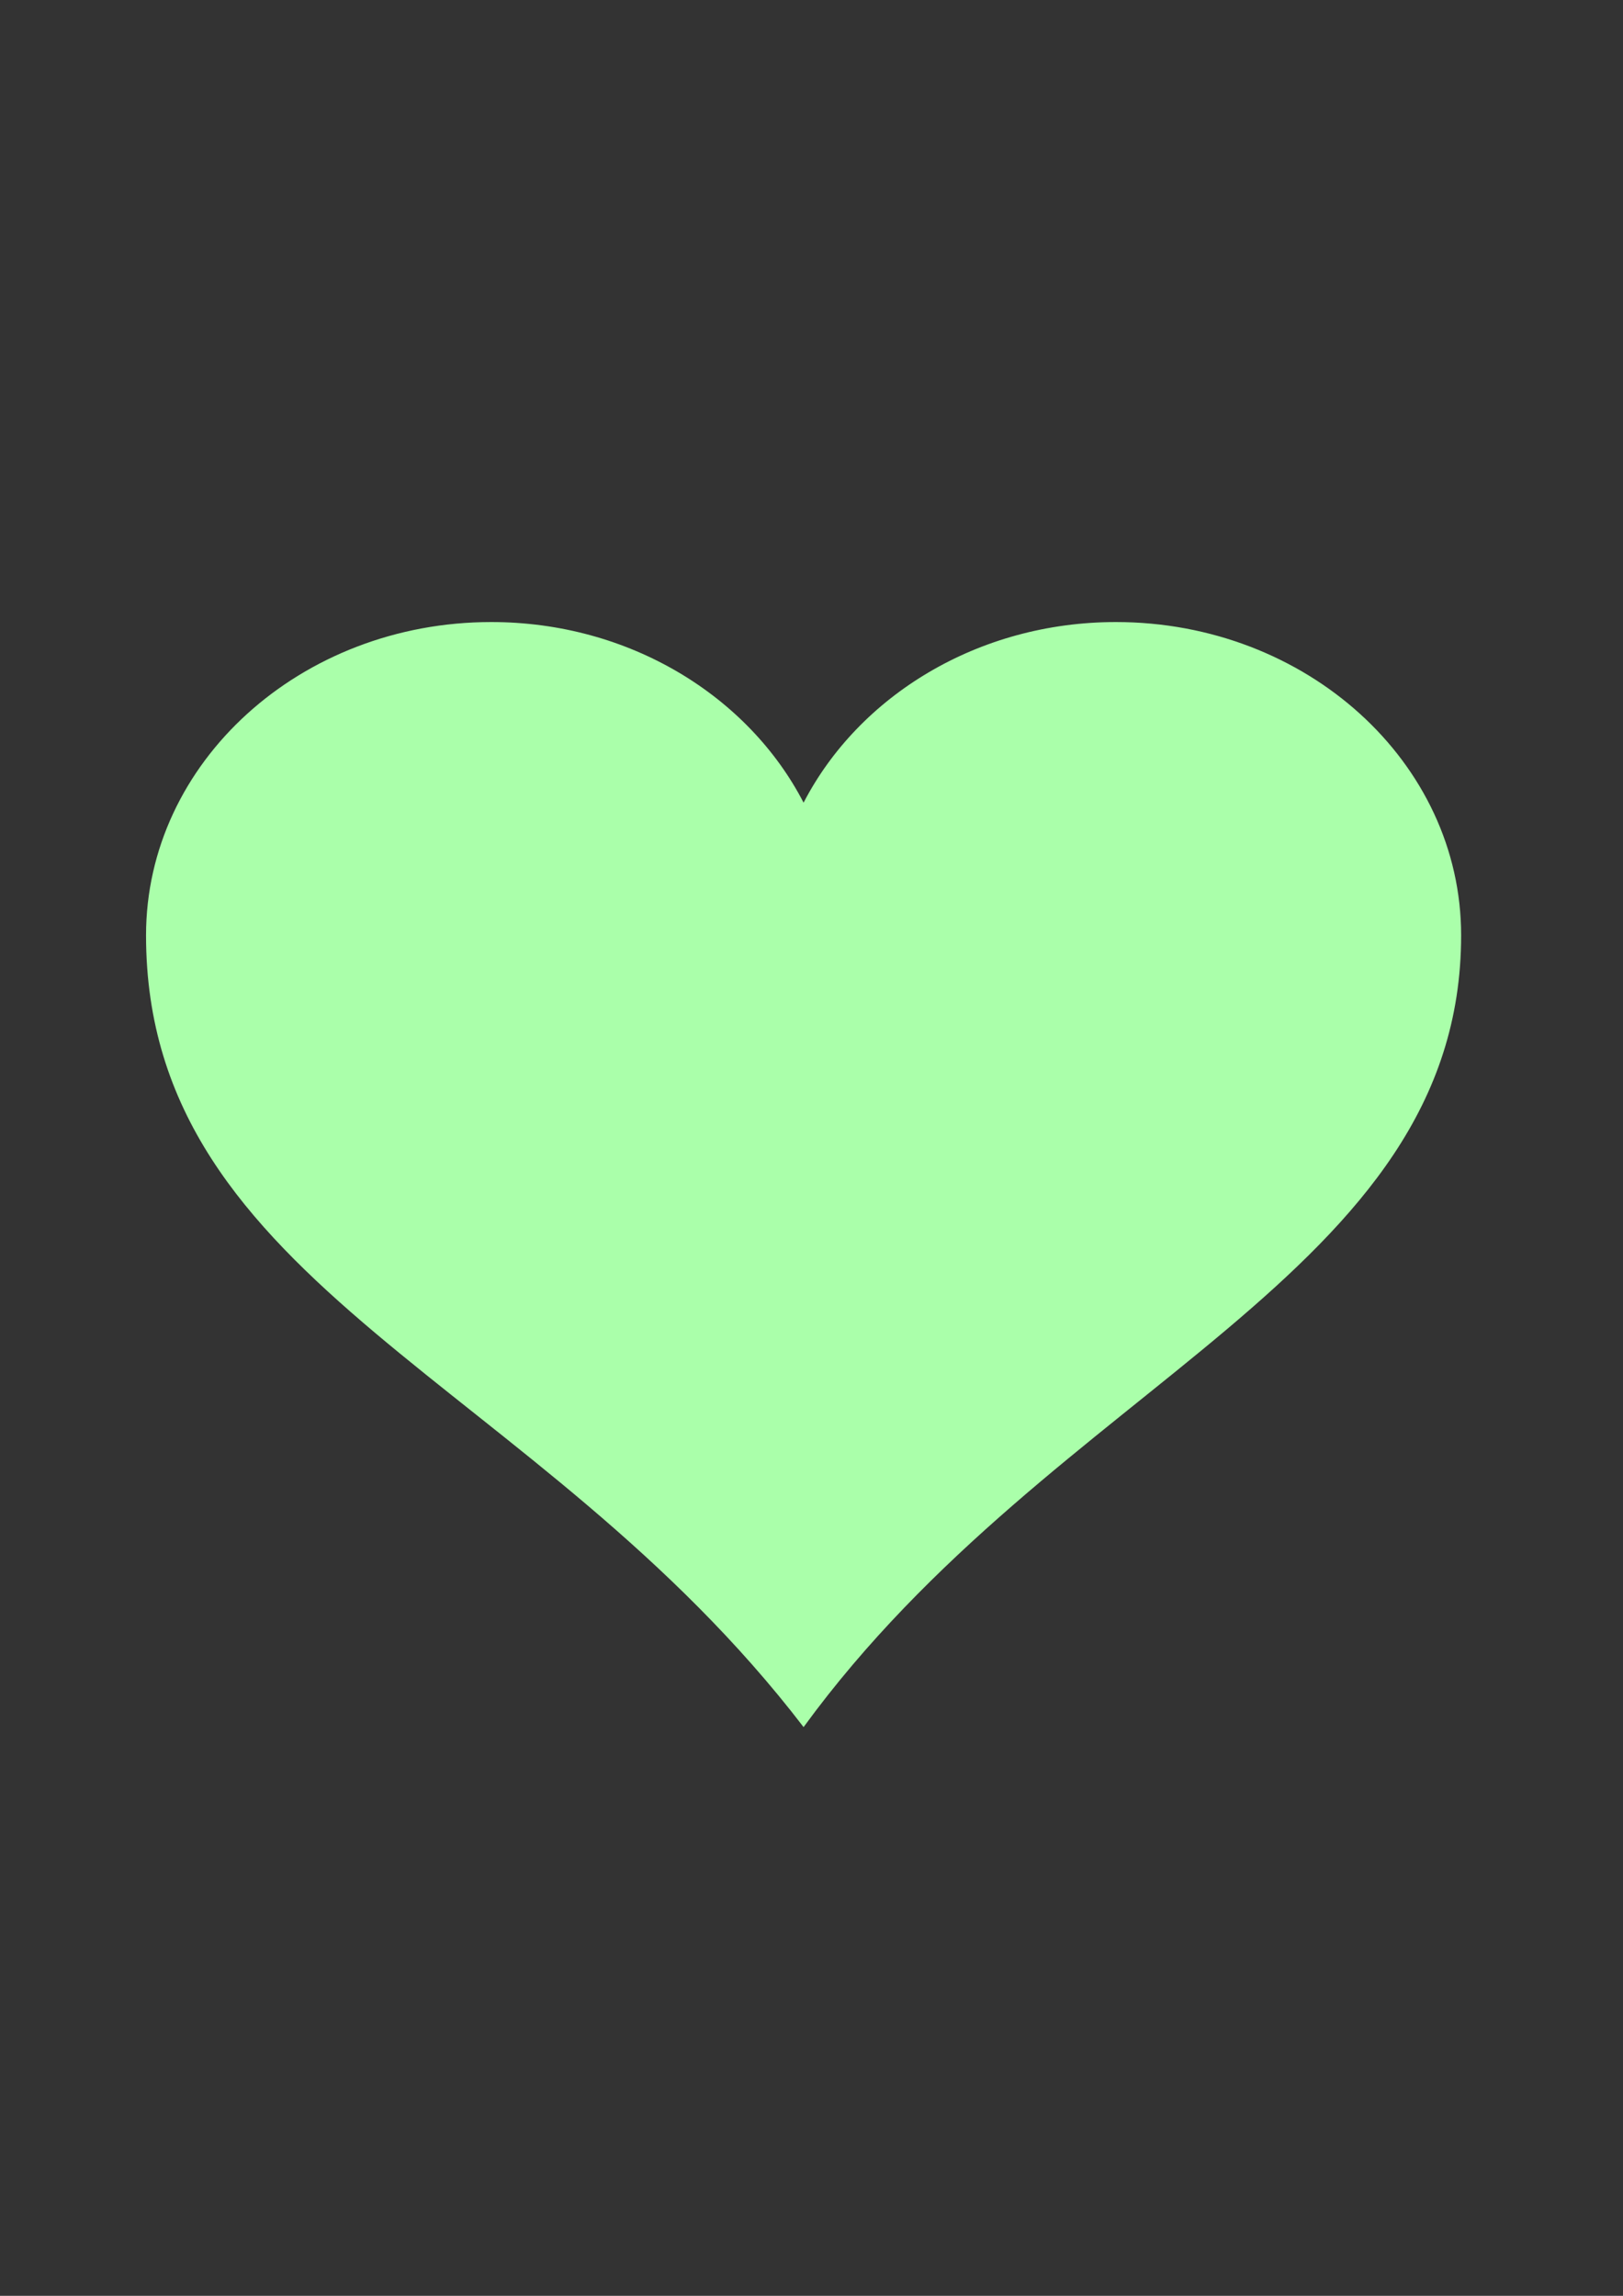
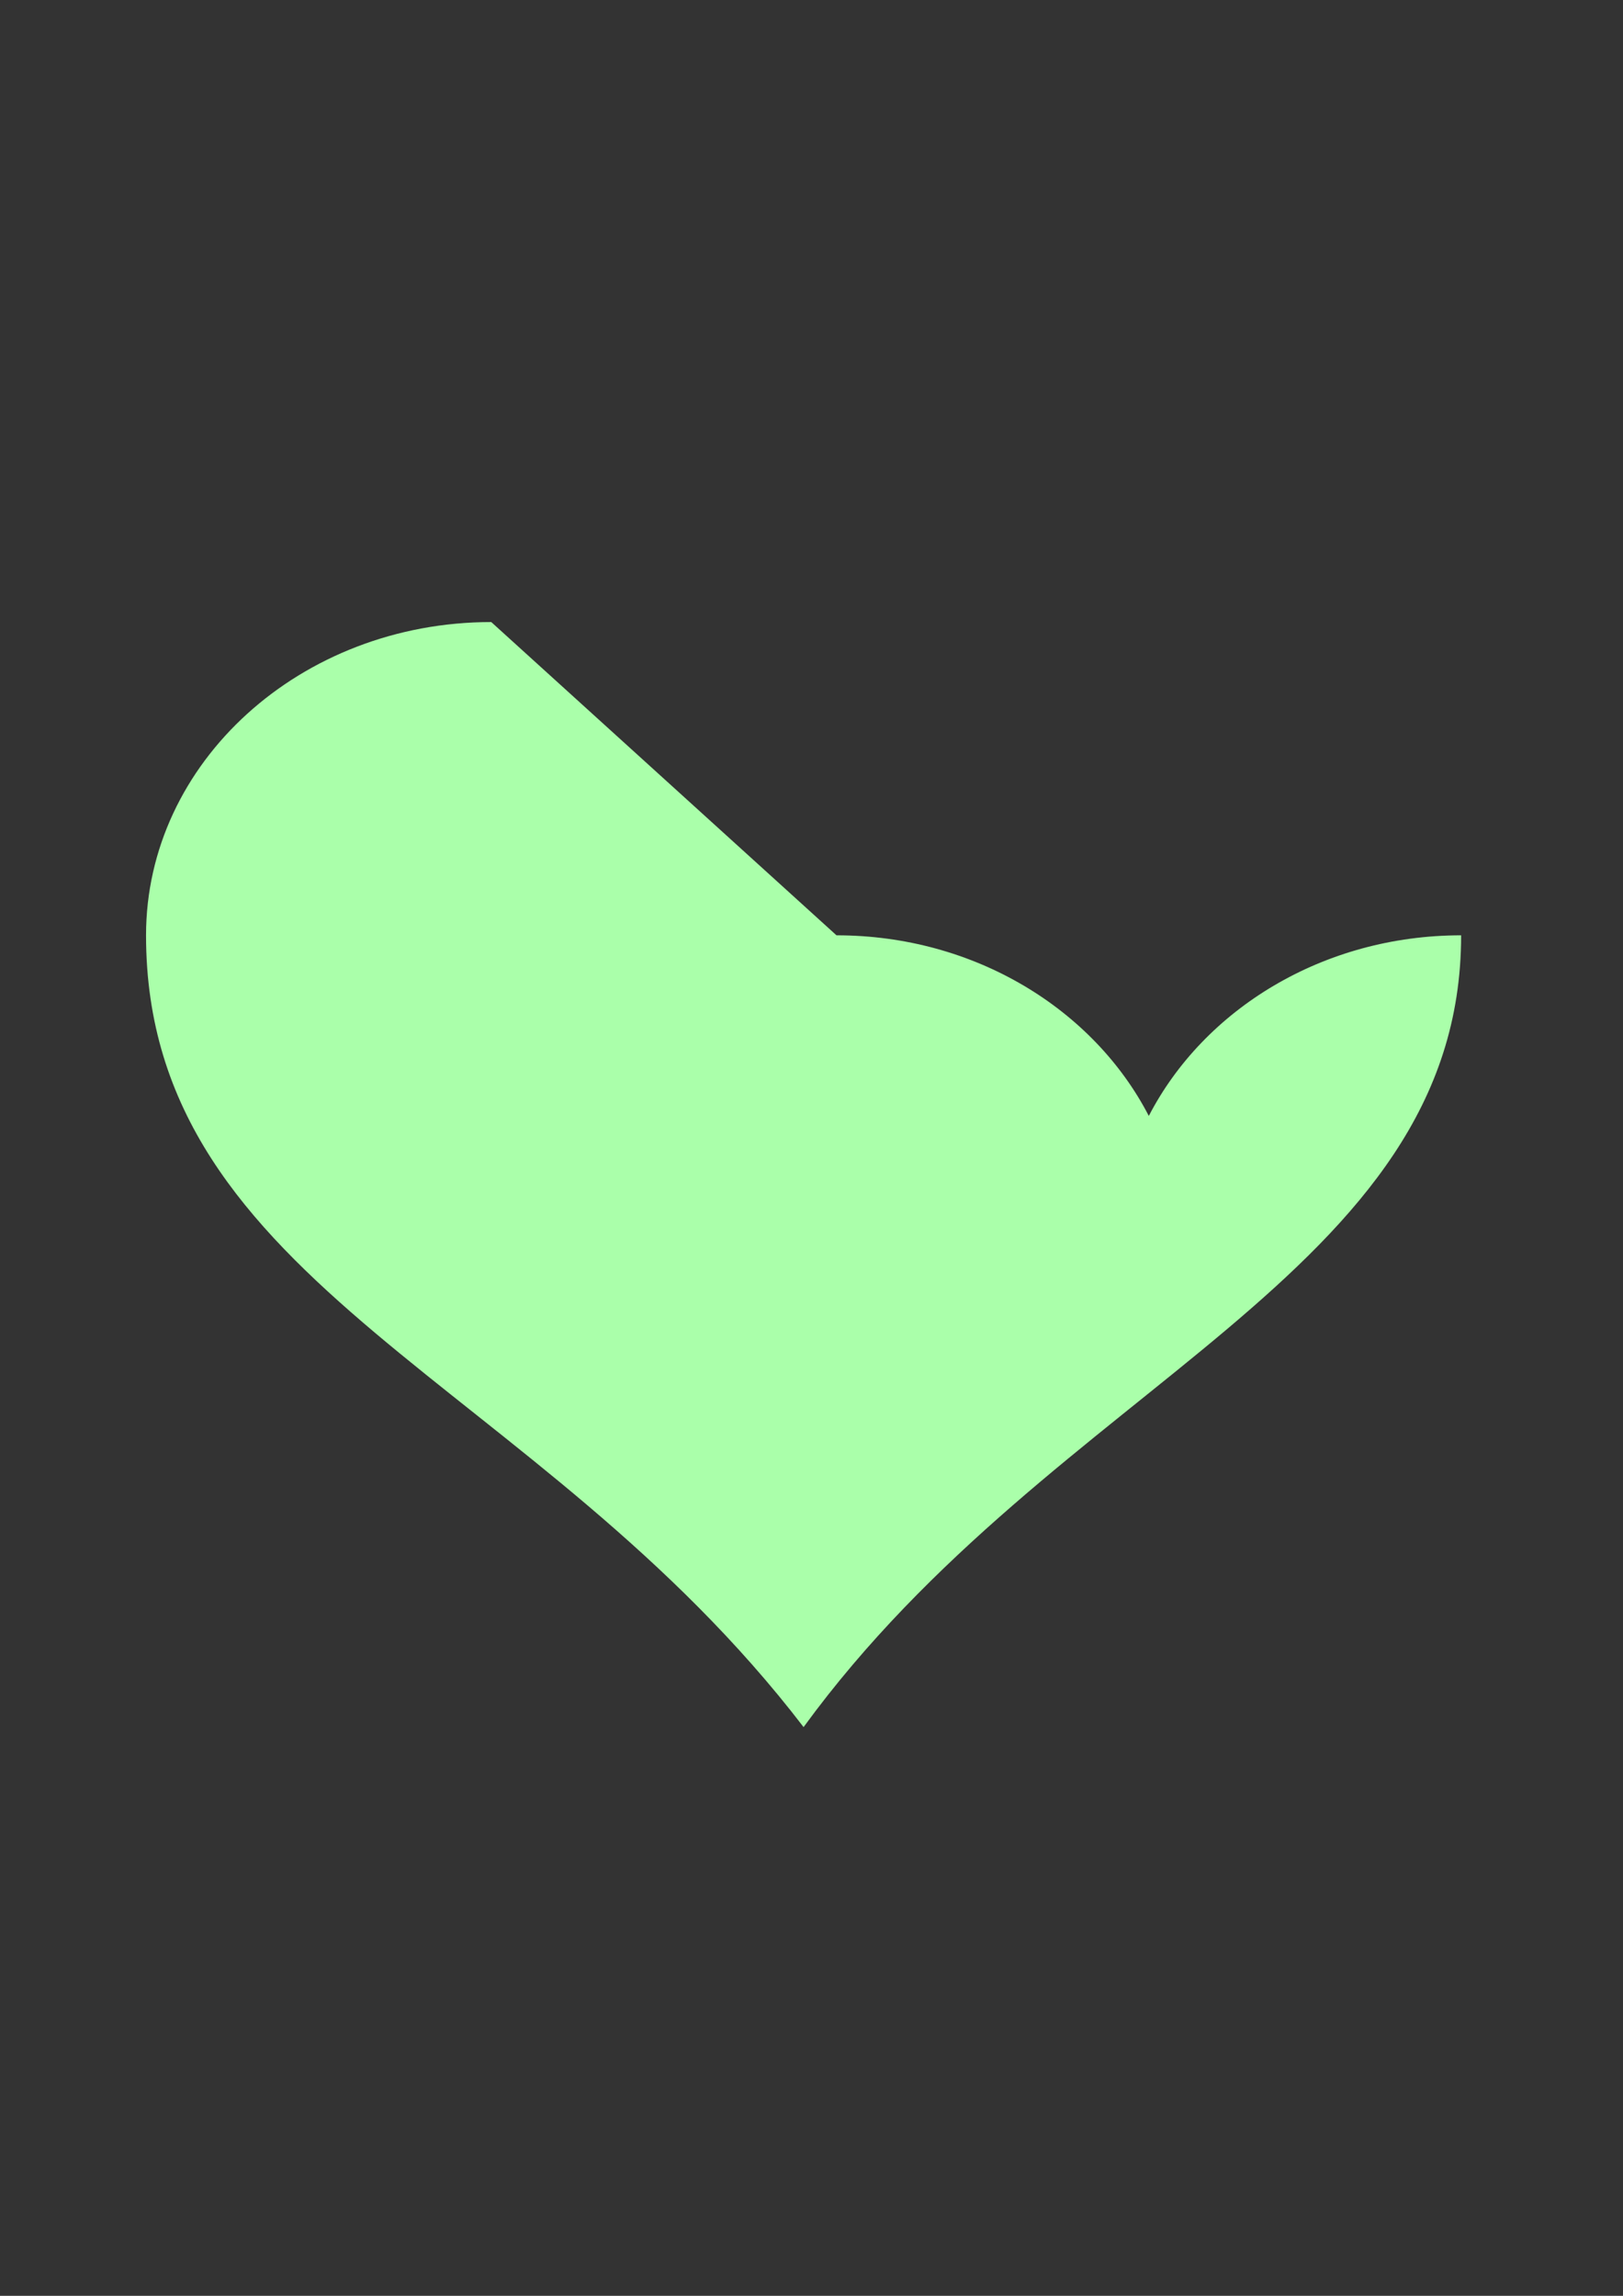
<svg xmlns="http://www.w3.org/2000/svg" width="793.701" height="1122.52">
  <rect width="100%" height="100%" fill="#333333" stroke="none" />
  <title>coral heart</title>
  <g>
    <title>Layer 1</title>
    <g id="layer1">
-       <path fill="#aaffaa" stroke-width="13.7" stroke-miterlimit="4" id="path7" d="m240.243,304.146c-93.193,0 -168.827,68.619 -168.827,153.167c0,172.001 191.243,217.099 321.562,387.141c123.208,-168.999 321.563,-220.631 321.563,-387.141c0,-84.548 -75.635,-153.167 -168.827,-153.167c-67.598,0 -125.779,36.212 -152.736,88.31c-26.957,-52.098 -85.137,-88.31 -152.735,-88.31z" stroke-dasharray="5,2,2,2" stroke-linejoin="round" />
+       <path fill="#aaffaa" stroke-width="13.7" stroke-miterlimit="4" id="path7" d="m240.243,304.146c-93.193,0 -168.827,68.619 -168.827,153.167c0,172.001 191.243,217.099 321.562,387.141c123.208,-168.999 321.563,-220.631 321.563,-387.141c-67.598,0 -125.779,36.212 -152.736,88.31c-26.957,-52.098 -85.137,-88.31 -152.735,-88.31z" stroke-dasharray="5,2,2,2" stroke-linejoin="round" />
    </g>
  </g>
</svg>